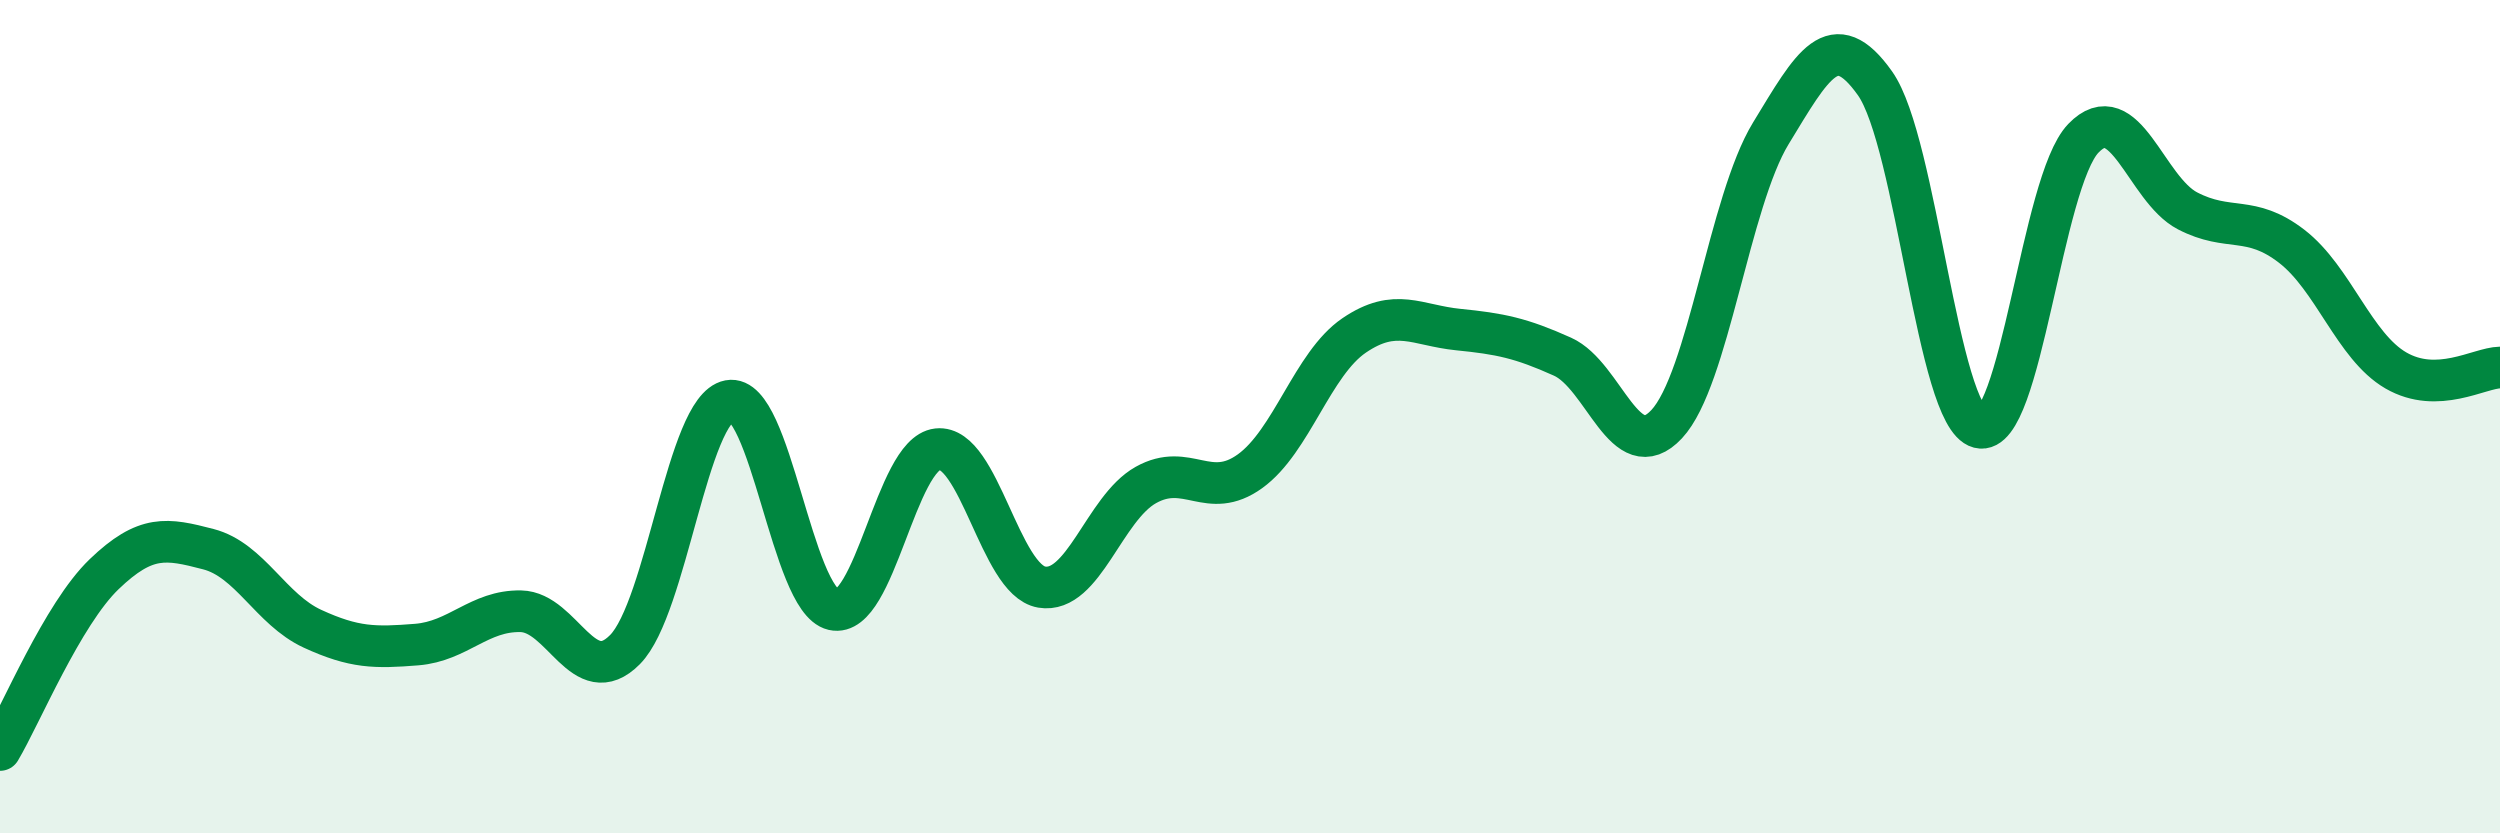
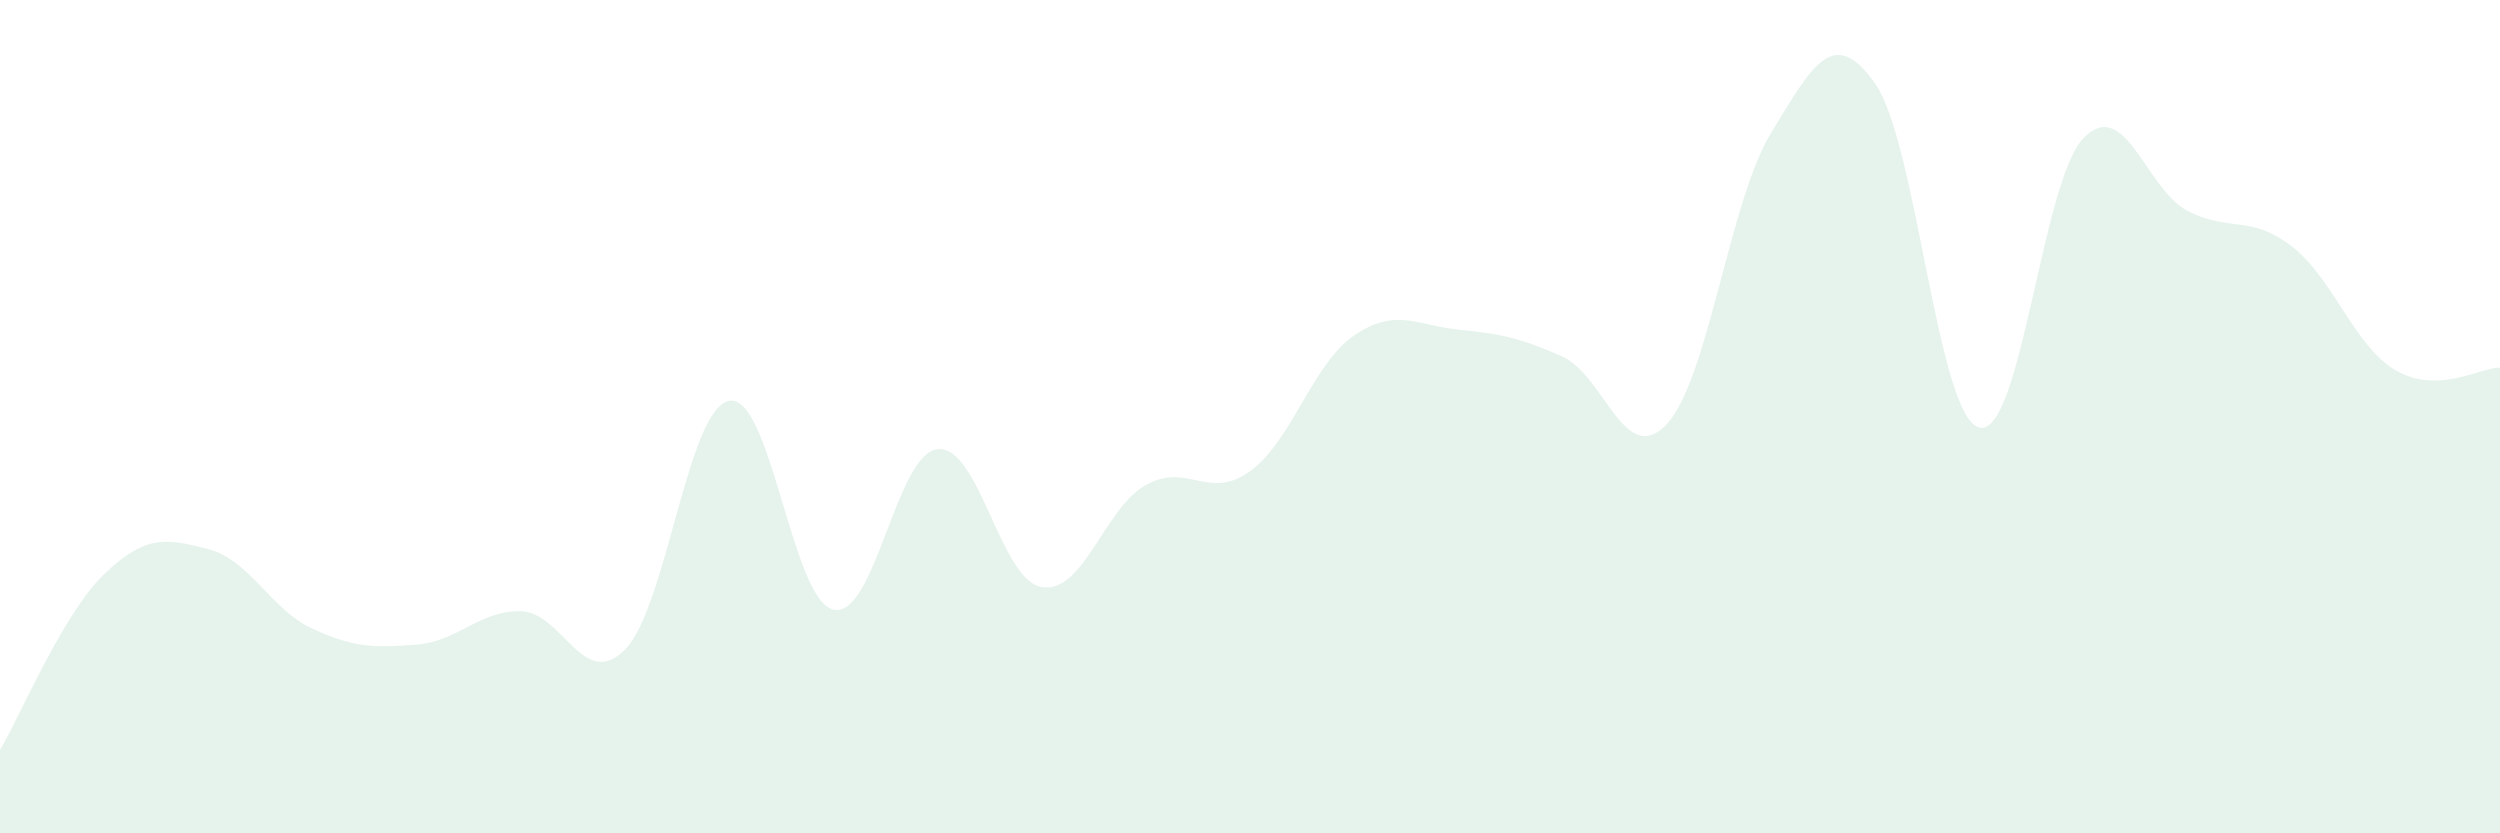
<svg xmlns="http://www.w3.org/2000/svg" width="60" height="20" viewBox="0 0 60 20">
  <path d="M 0,18 C 0.5,17.16 1.5,14.74 2.5,13.78 C 3.5,12.82 4,12.92 5,13.18 C 6,13.44 6.5,14.63 7.5,15.09 C 8.5,15.55 9,15.55 10,15.47 C 11,15.39 11.5,14.65 12.5,14.67 C 13.5,14.69 14,16.6 15,15.59 C 16,14.58 16.5,9.81 17.5,9.62 C 18.5,9.43 19,14.4 20,14.63 C 21,14.86 21.5,10.89 22.5,10.78 C 23.5,10.67 24,13.92 25,14.09 C 26,14.26 26.5,12.2 27.5,11.64 C 28.5,11.08 29,12.03 30,11.31 C 31,10.59 31.5,8.73 32.5,8.05 C 33.5,7.37 34,7.81 35,7.91 C 36,8.01 36.5,8.11 37.5,8.56 C 38.5,9.01 39,11.25 40,10.18 C 41,9.11 41.5,4.84 42.5,3.2 C 43.5,1.56 44,0.59 45,2 C 46,3.41 46.5,10 47.5,10.26 C 48.5,10.52 49,4.36 50,3.32 C 51,2.28 51.5,4.54 52.5,5.06 C 53.5,5.58 54,5.14 55,5.91 C 56,6.68 56.5,8.31 57.5,8.89 C 58.5,9.47 59.5,8.83 60,8.82L60 20L0 20Z" fill="#008740" opacity="0.1" stroke-linecap="round" stroke-linejoin="round" />
-   <path d="M 0,18 C 0.5,17.16 1.5,14.74 2.5,13.78 C 3.5,12.82 4,12.92 5,13.18 C 6,13.44 6.5,14.63 7.5,15.09 C 8.5,15.55 9,15.55 10,15.47 C 11,15.39 11.5,14.65 12.5,14.67 C 13.5,14.69 14,16.6 15,15.59 C 16,14.58 16.5,9.81 17.5,9.62 C 18.5,9.43 19,14.4 20,14.63 C 21,14.86 21.5,10.89 22.5,10.78 C 23.5,10.67 24,13.92 25,14.09 C 26,14.26 26.5,12.2 27.5,11.64 C 28.5,11.08 29,12.03 30,11.31 C 31,10.59 31.5,8.73 32.5,8.05 C 33.5,7.37 34,7.81 35,7.91 C 36,8.01 36.5,8.11 37.5,8.56 C 38.5,9.01 39,11.25 40,10.18 C 41,9.11 41.5,4.84 42.5,3.2 C 43.5,1.56 44,0.59 45,2 C 46,3.41 46.5,10 47.5,10.26 C 48.5,10.52 49,4.36 50,3.32 C 51,2.28 51.5,4.54 52.5,5.06 C 53.5,5.58 54,5.14 55,5.91 C 56,6.68 56.5,8.31 57.5,8.89 C 58.5,9.47 59.5,8.83 60,8.82" stroke="#008740" stroke-width="1" fill="none" stroke-linecap="round" stroke-linejoin="round" />
</svg>